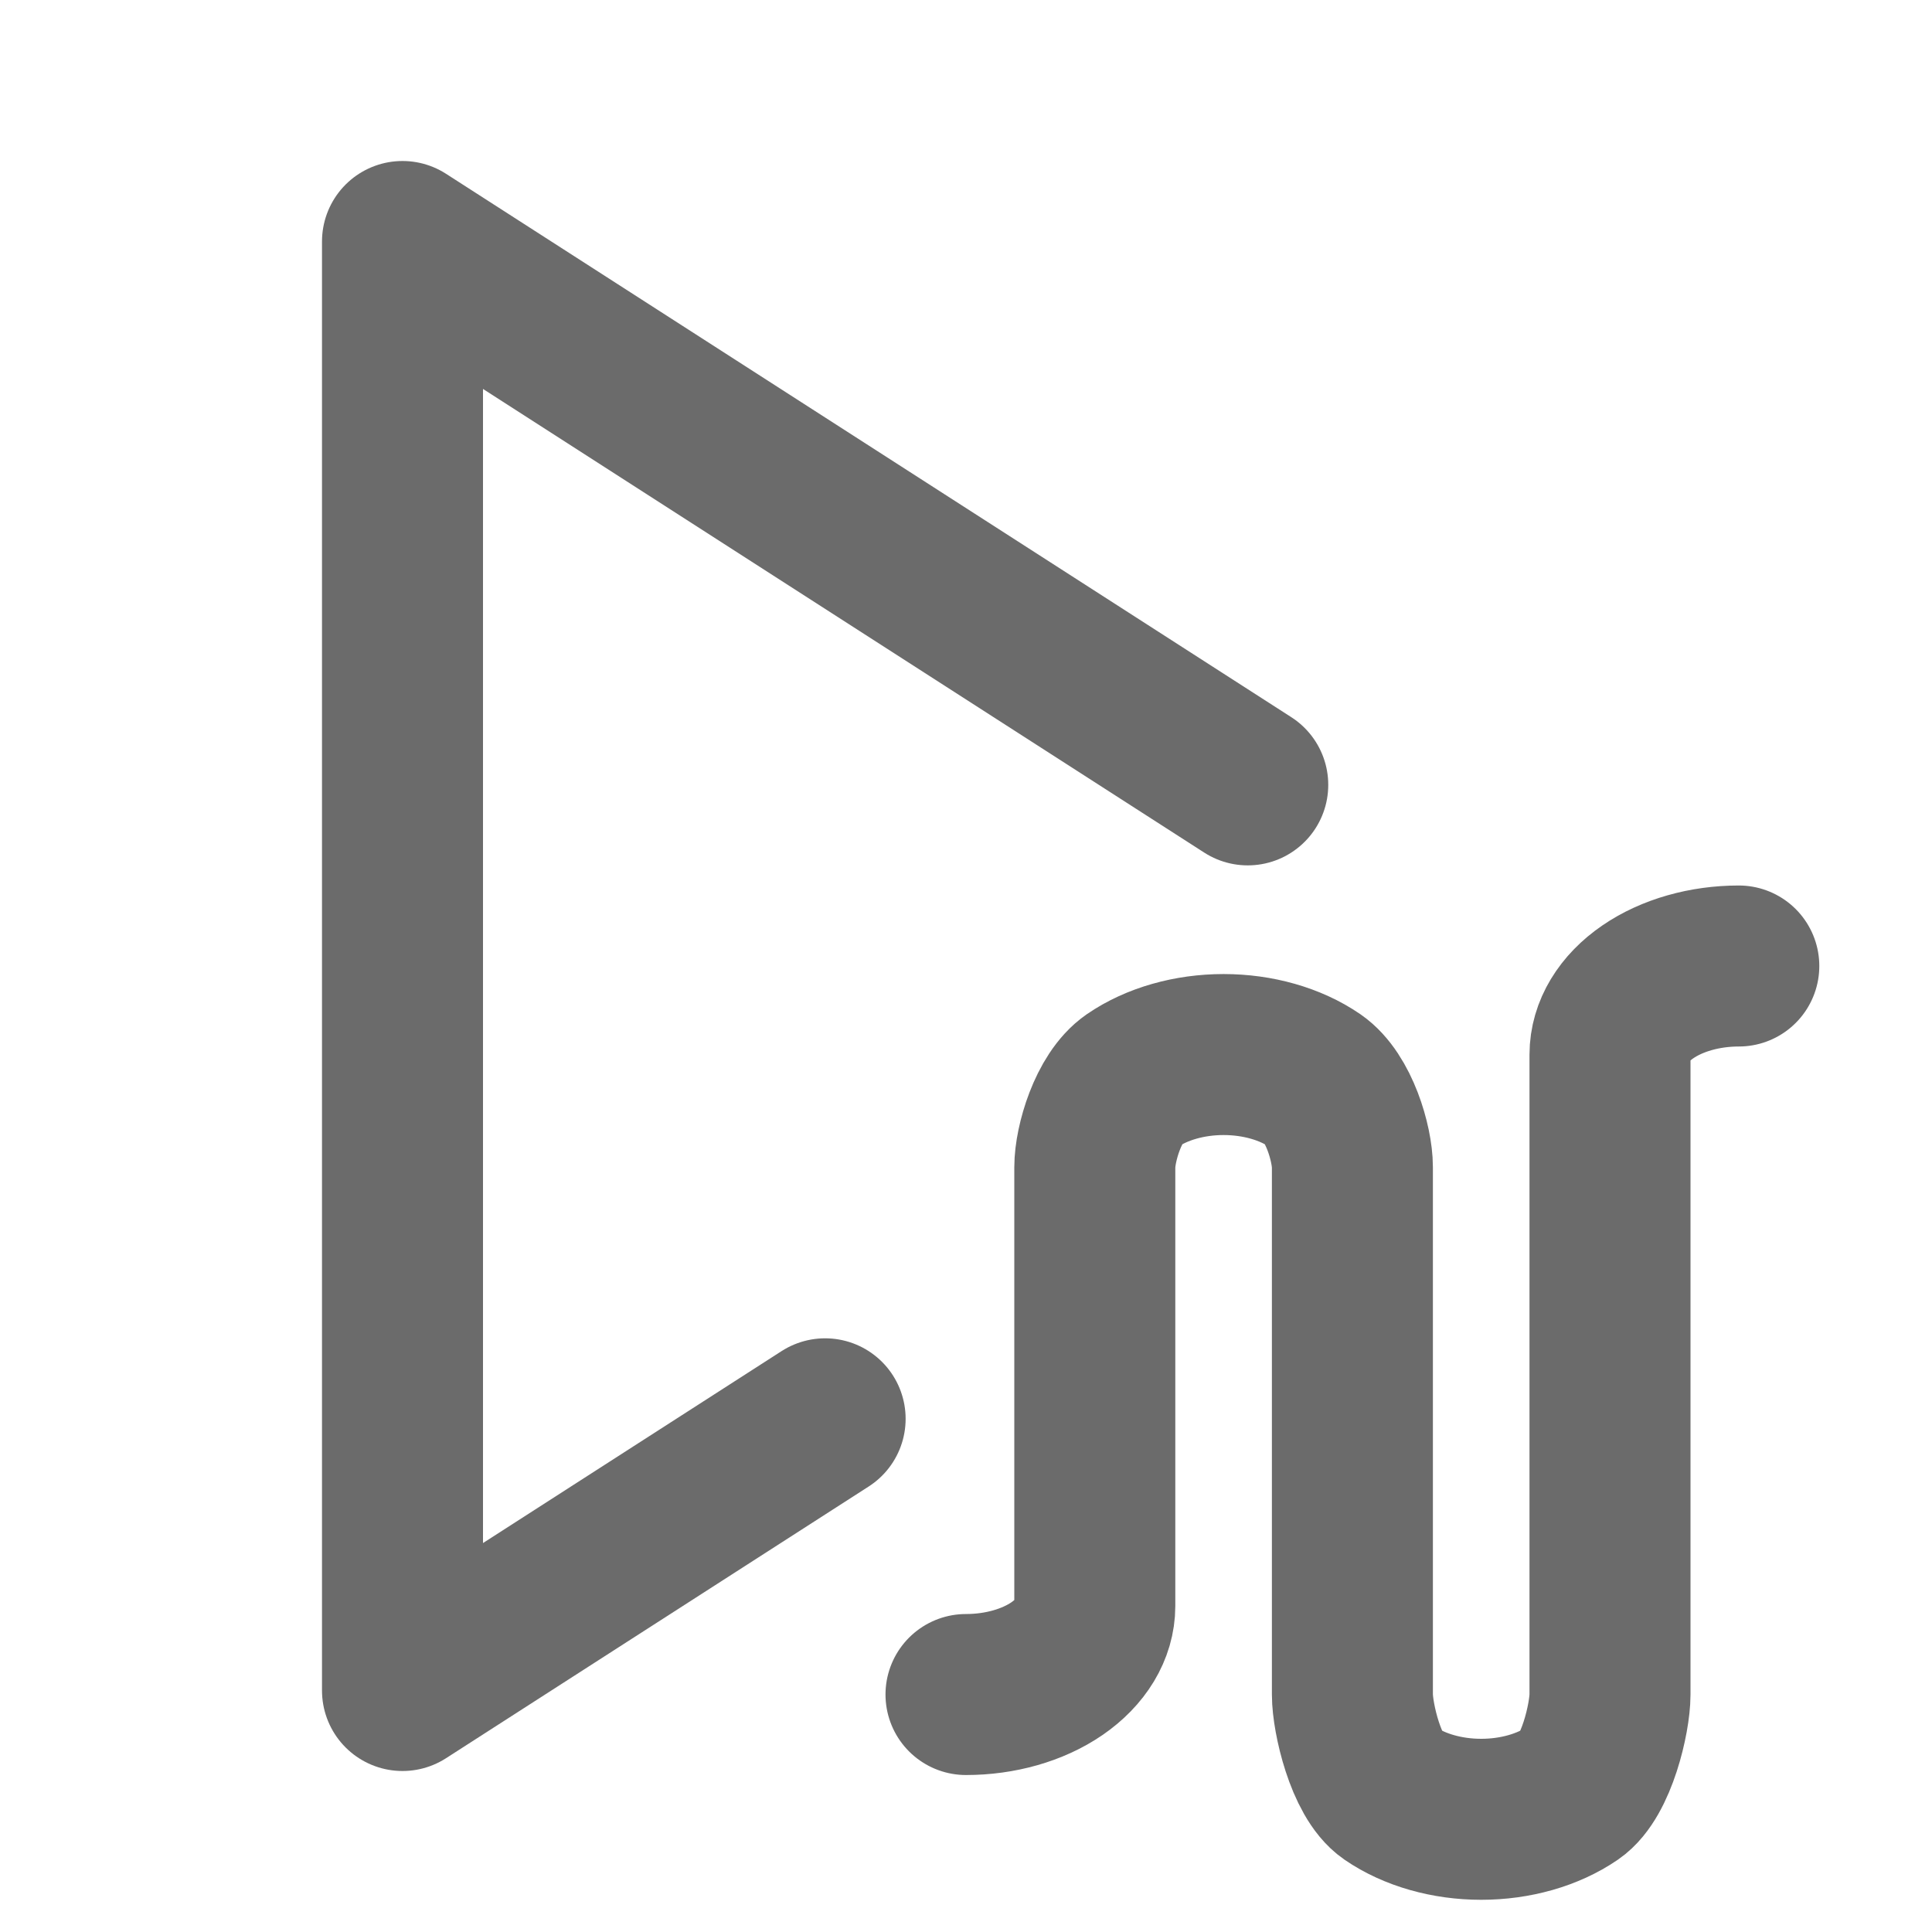
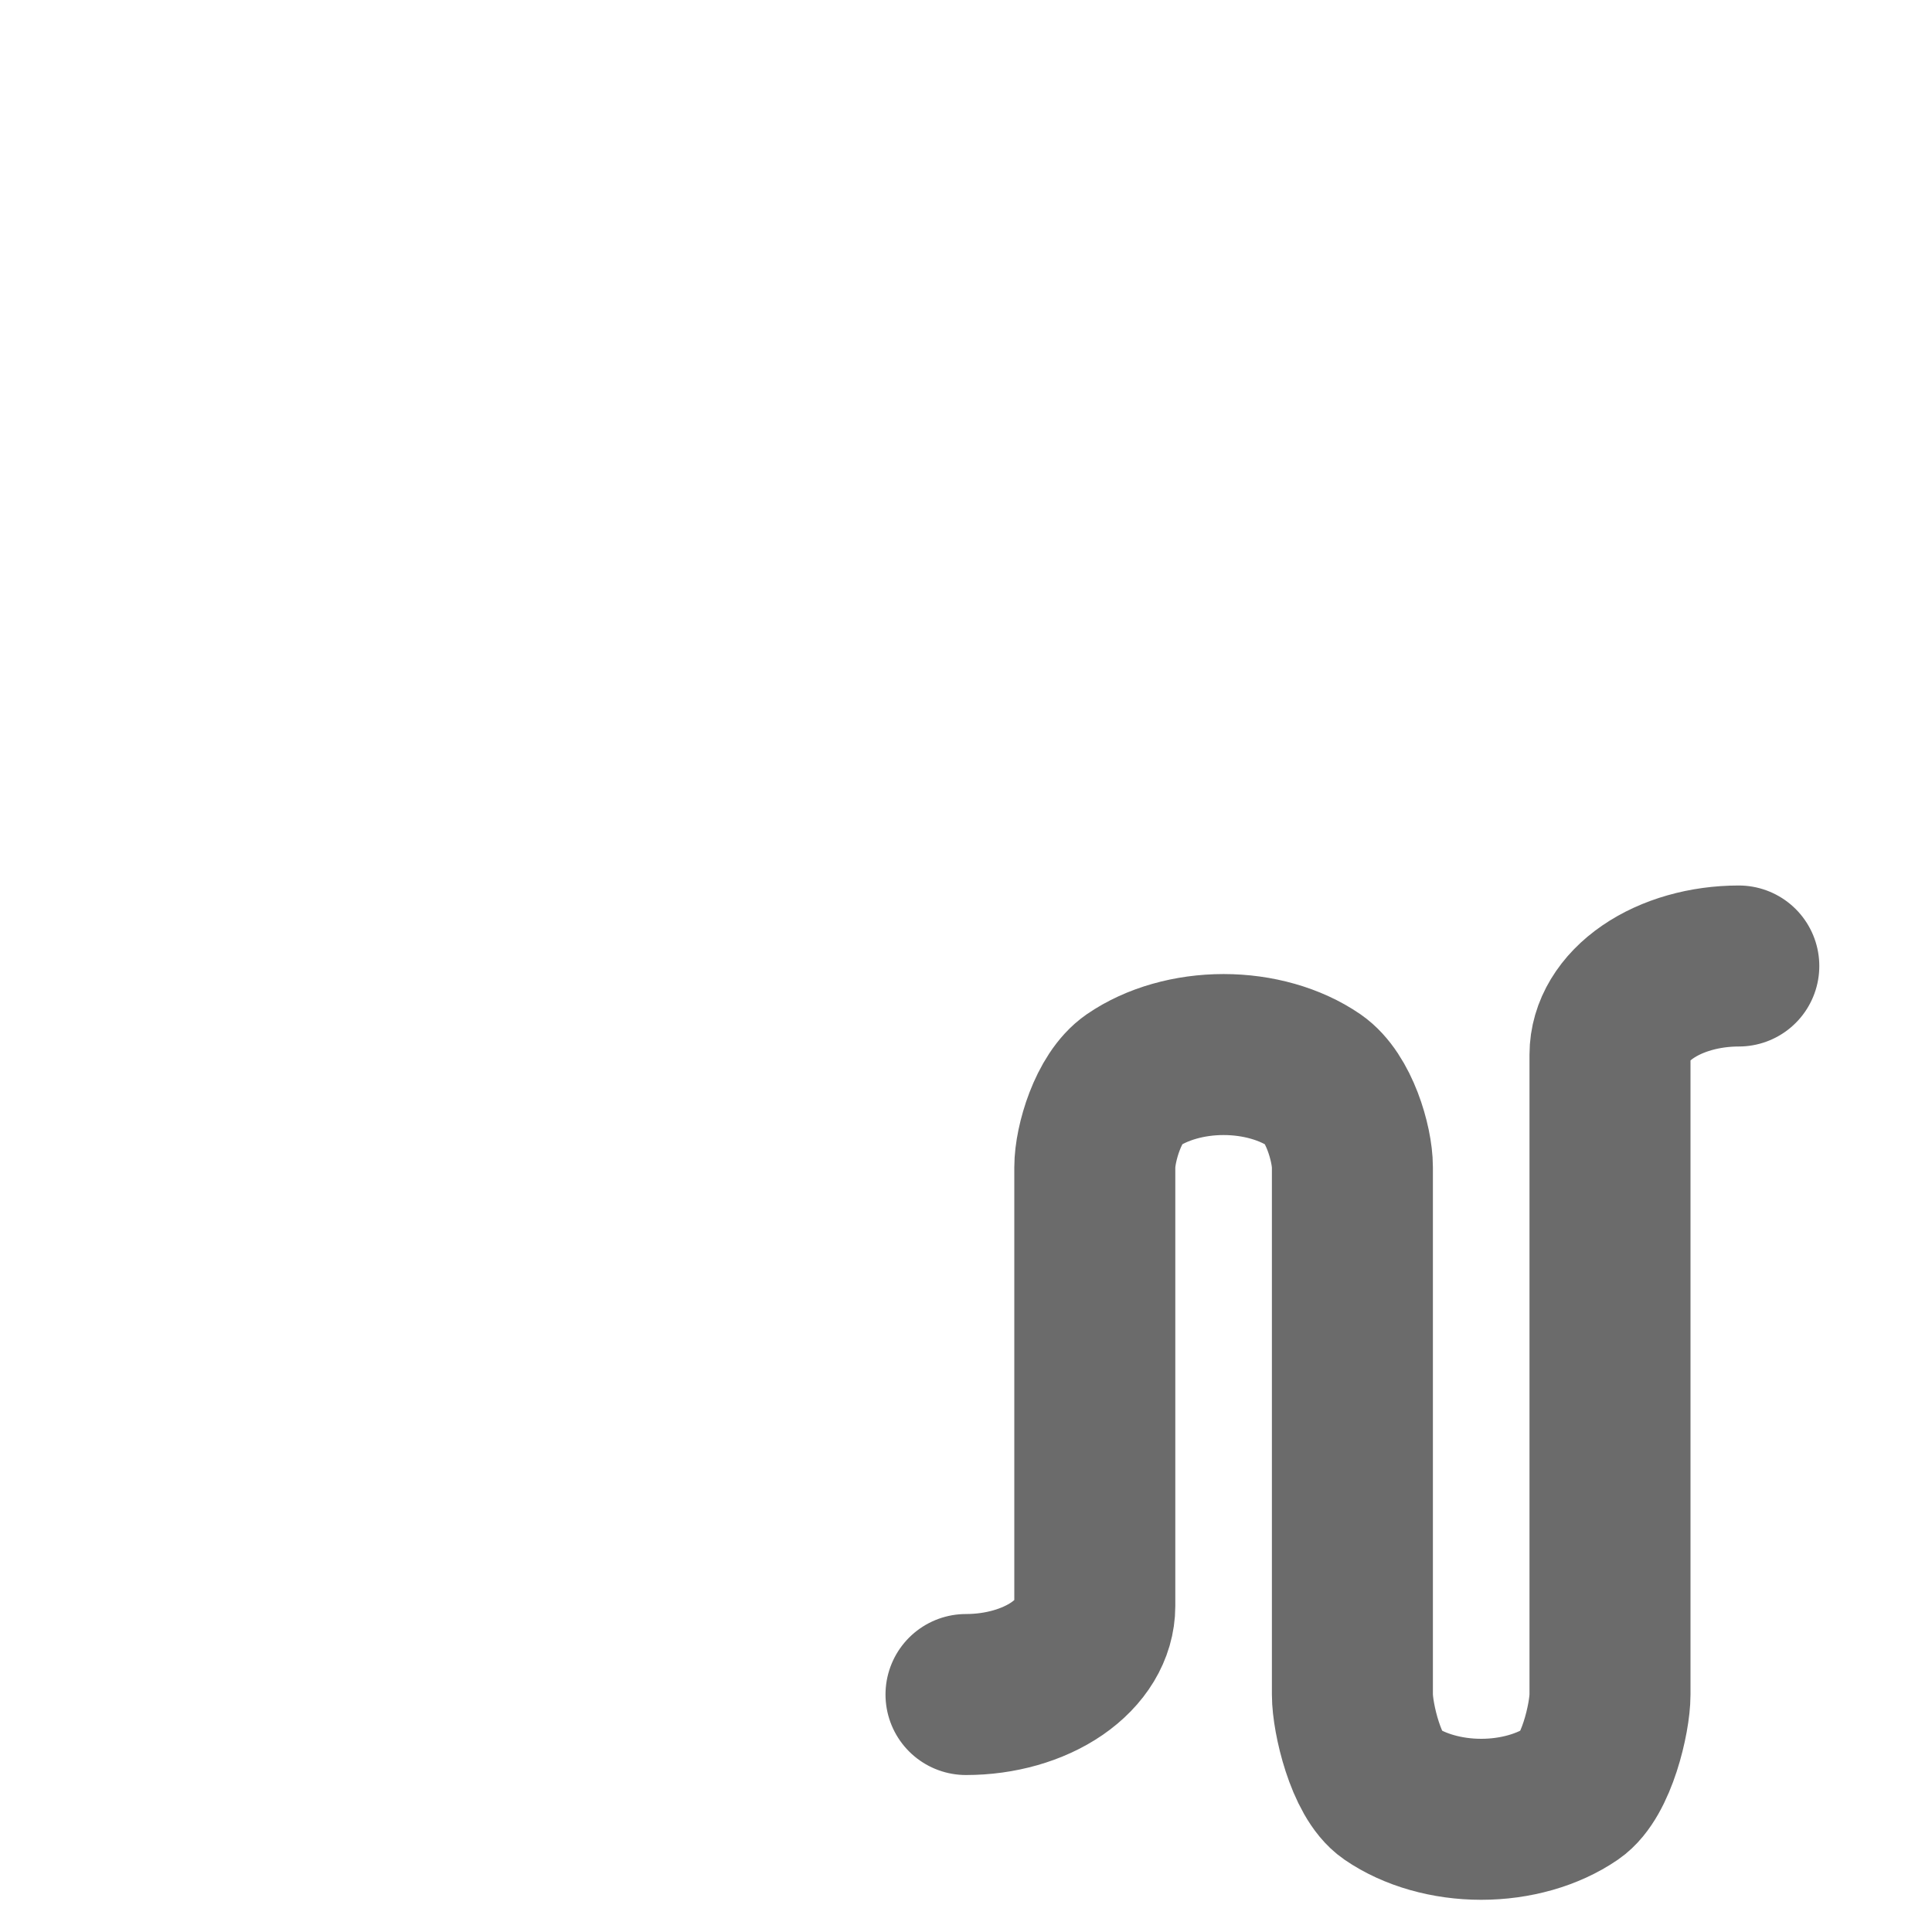
<svg xmlns="http://www.w3.org/2000/svg" width="24" height="24" viewBox="0 0 24 24" fill="none">
-   <path d="M5 21V3L15.5 9.75M5 21L8.5 18.75L10.25 17.625L5 21Z" stroke="#6B6B6B" stroke-width="2" stroke-linecap="round" stroke-linejoin="round" />
  <path d="M12 21.05C12.424 21.05 12.831 20.934 13.131 20.728C13.431 20.521 13.6 20.242 13.6 19.95V14.5C13.6 14.208 13.769 13.629 14.069 13.422C14.369 13.216 14.776 13.1 15.2 13.1C15.624 13.1 16.031 13.216 16.331 13.422C16.631 13.629 16.8 14.208 16.8 14.5V21.05C16.8 21.342 16.969 22.072 17.269 22.278C17.569 22.484 17.976 22.6 18.4 22.6C18.824 22.6 19.231 22.484 19.531 22.278C19.831 22.072 20 21.342 20 21.05V13.1C20 12.808 20.169 12.528 20.469 12.322C20.769 12.116 21.176 12 21.6 12" stroke="#6B6B6B" stroke-width="2" stroke-linecap="round" stroke-linejoin="round" />
</svg>